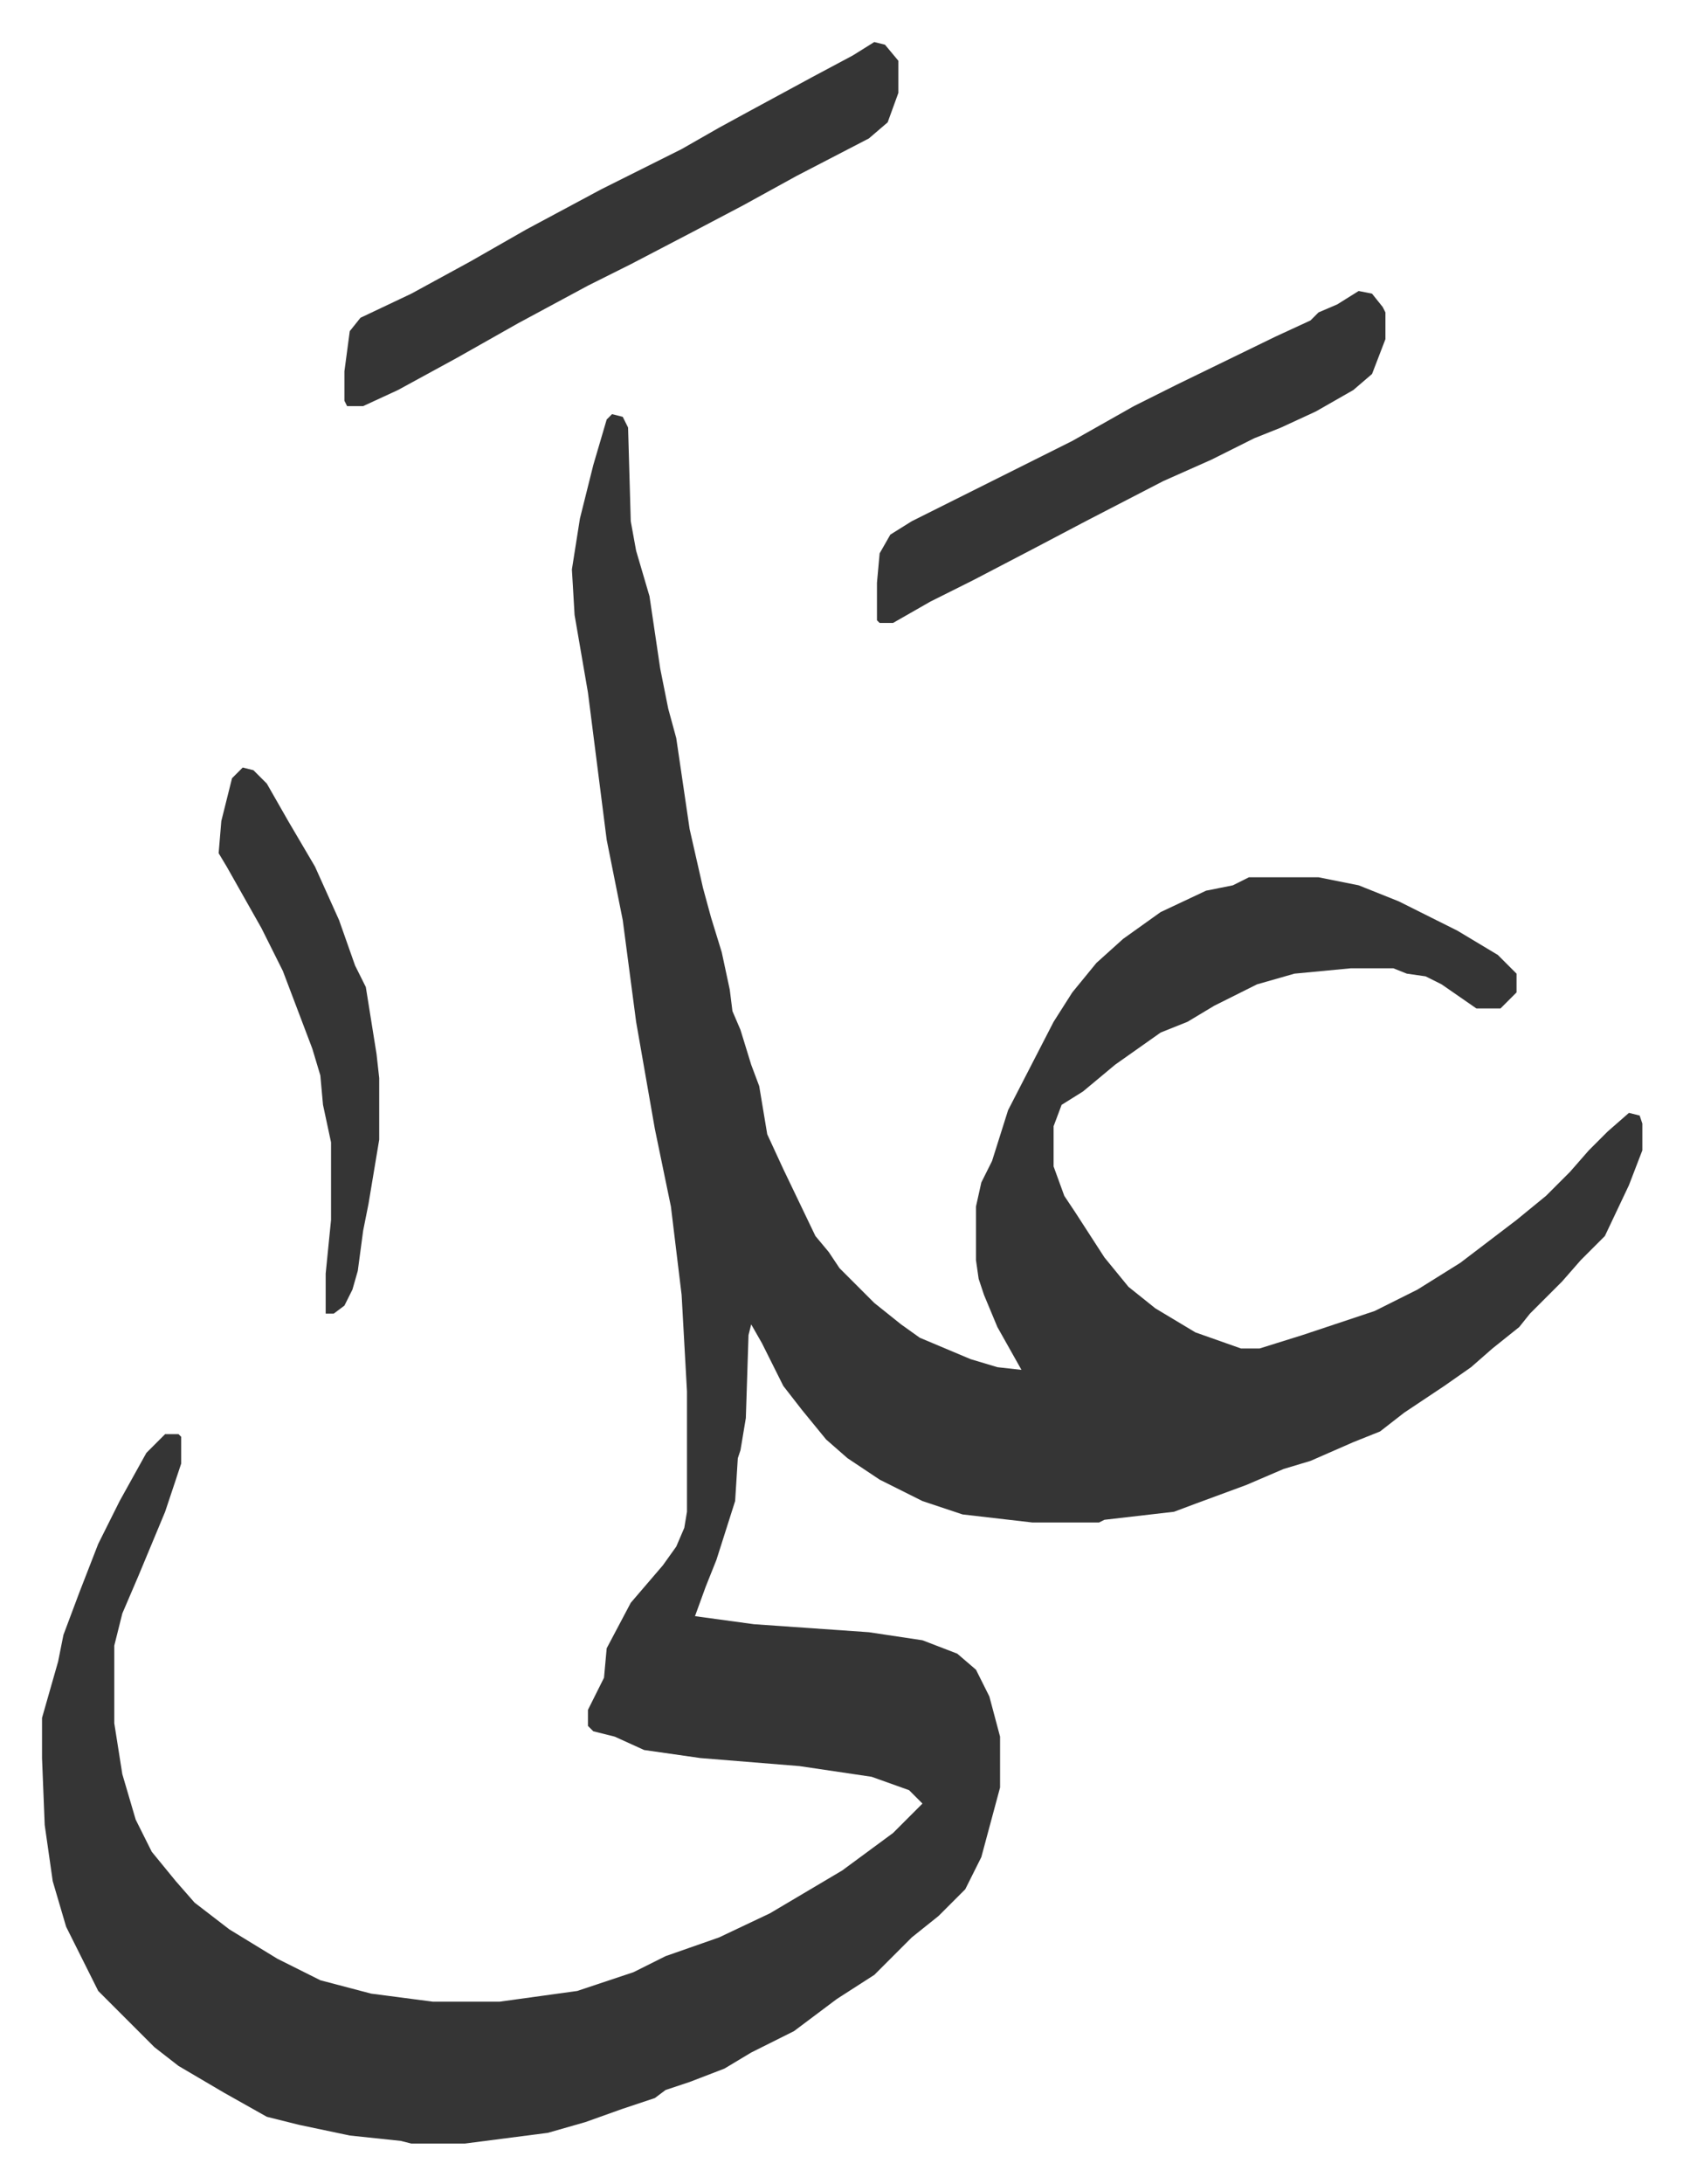
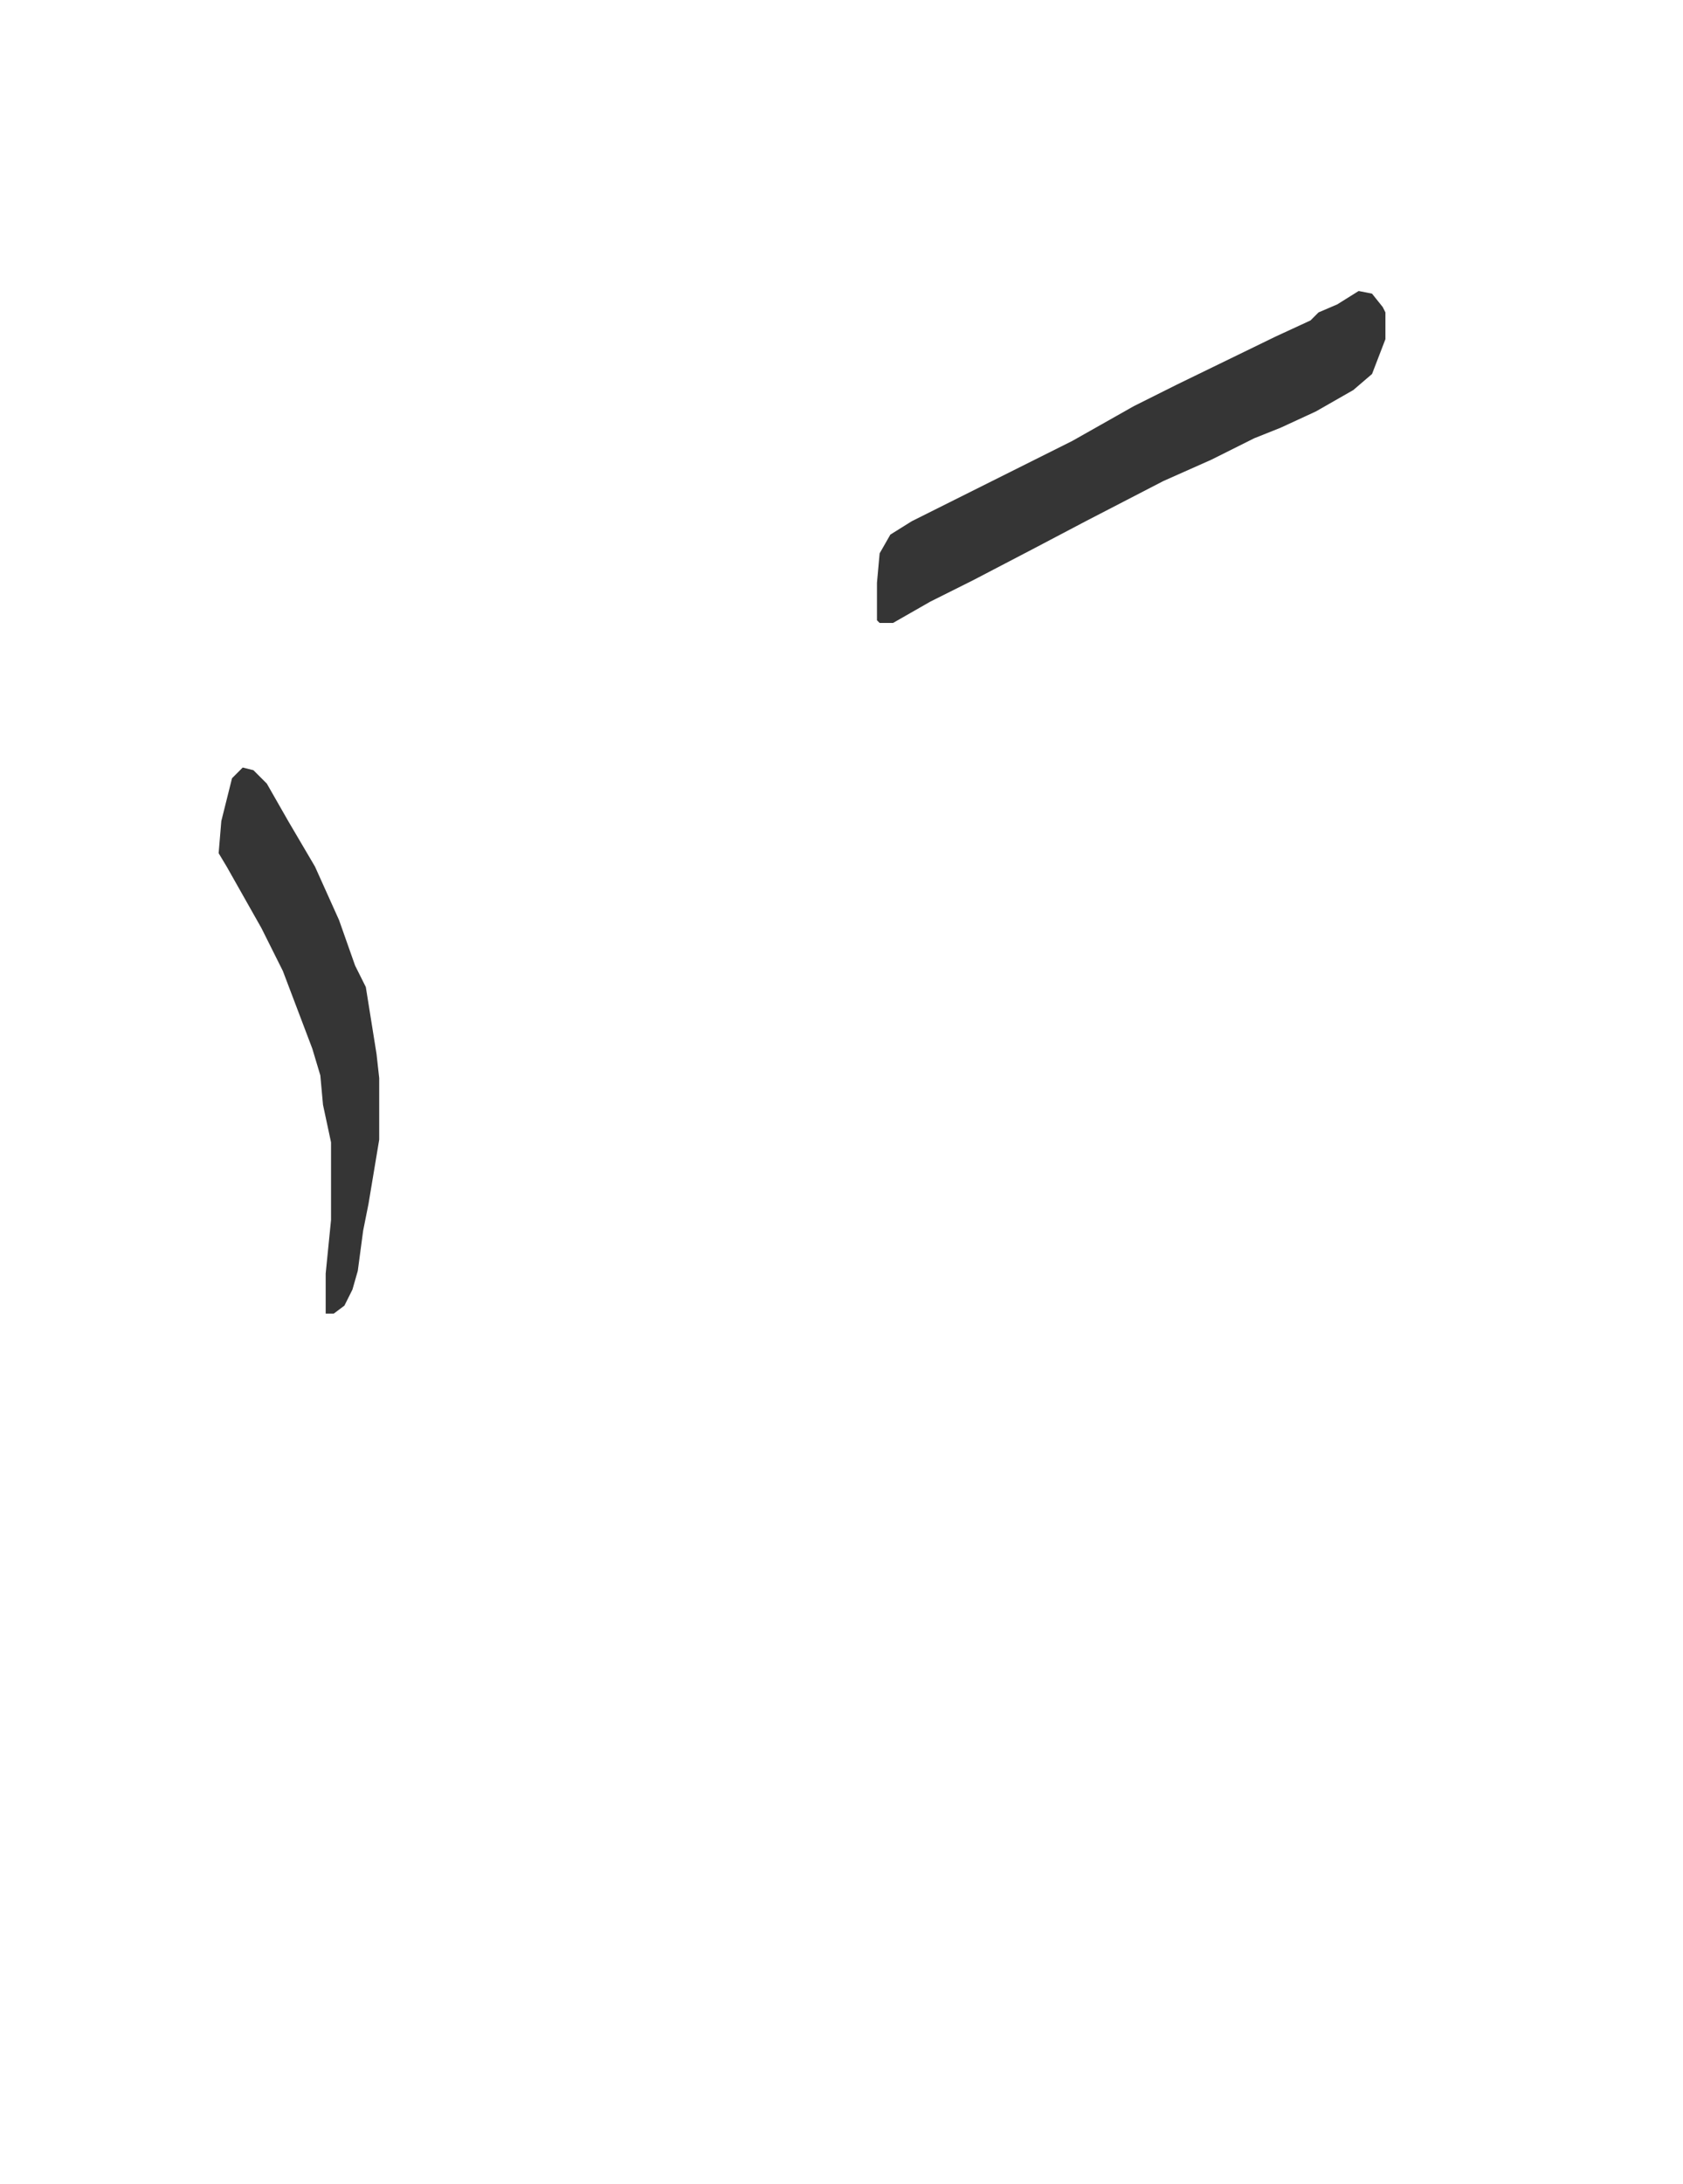
<svg xmlns="http://www.w3.org/2000/svg" viewBox="-15.7 336.3 628.9 815.9">
-   <path fill="#353535" id="rule_normal" d="m213 491 4 1 2 4 1 35 2 11 5 17 4 27 3 15 3 11 5 34 5 22 3 11 4 13 3 14 1 8 3 7 4 13 3 8 3 18 6 13 12 25 5 6 4 6 13 13 10 8 7 5 19 8 10 3 9 1-9-16-5-12-2-6-1-7v-20l2-9 4-8 6-19 17-33 7-11 9-11 10-9 14-10 17-8 10-2 6-3h26l15 3 15 6 22 11 15 9 7 7v7l-5 5-1 1h-9l-13-9-6-3-7-1-5-2h-16l-21 2-14 4-16 8-10 6-10 4-17 12-12 10-8 5-3 8v15l4 11 4 6 11 17 9 11 10 8 15 9 17 6h7l16-5 27-9 16-8 16-10 21-16 11-9 9-9 7-8 7-7 8-7 4 1 1 3v10l-5 13-9 19-9 9-7 8-12 12-4 5-10 8-8 7-10 7-15 10-9 7-10 4-16 7-10 3-7 3-7 3-19 7-8 3-26 3-2 1h-25l-26-3-15-5-16-8-12-8-8-7-9-11-7-9-8-16-4-7-1 4-1 31-2 12-1 3-1 16-7 22-4 10-4 11 22 3 43 3 20 3 13 5 7 6 5 10 4 15v19l-7 26-6 12-10 10-10 8-14 14-14 9-16 12-16 8-10 6-13 5-9 3-4 3-12 4-14 5-14 4-31 4h-20l-4-1-19-2-19-4-12-3-16-9-17-10-9-7-16-16-5-5-8-16-4-8-5-17-3-21-1-25v-15l6-21 2-10 6-16 7-18 8-16 10-18 7-7h5l1 1v10l-6 18-10 24-6 14-3 12v29l3 19 5 17 6 12 9 11 7 8 13 10 18 11 16 8 19 5 23 3h25l29-4 21-7 12-6 20-7 19-9 27-16 19-14 11-11-5-5-14-5-27-4-37-3-21-3-11-5-8-2-2-2v-6l6-12 1-11 9-17 12-14 5-7 3-7 1-6v-45l-2-36-4-33-6-29-7-40-5-38-6-30-7-55-5-29-1-17 3-19 5-20 5-17zm98-139 4 1 5 6v12l-4 11-7 6-27 14-20 11-19 10-23 12-16 8-26 14-23 13-22 12-13 6h-6l-1-2v-11l2-15 4-5 19-9 22-12 21-12 28-15 30-15 14-8 11-6 24-13 15-8z" />
  <path fill="#353535" id="rule_normal" d="m492 445 5 1 4 5 1 2v10l-5 13-7 6-14 8-13 6-10 4-16 8-18 8-29 15-19 10-23 12-16 8-14 8h-5l-1-1v-14l1-11 4-7 8-5 16-8 44-22 23-13 16-8 37-18 13-6 3-3 7-3zM75 623l4 1 5 5 8 14 10 17 9 20 6 17 4 8 4 25 1 9v23l-4 24-2 10-2 15-2 7-3 6-4 3h-3v-15l2-20v-29l-3-14-1-11-3-10-11-29-8-16-13-23-3-5 1-12 4-16z" />
</svg>